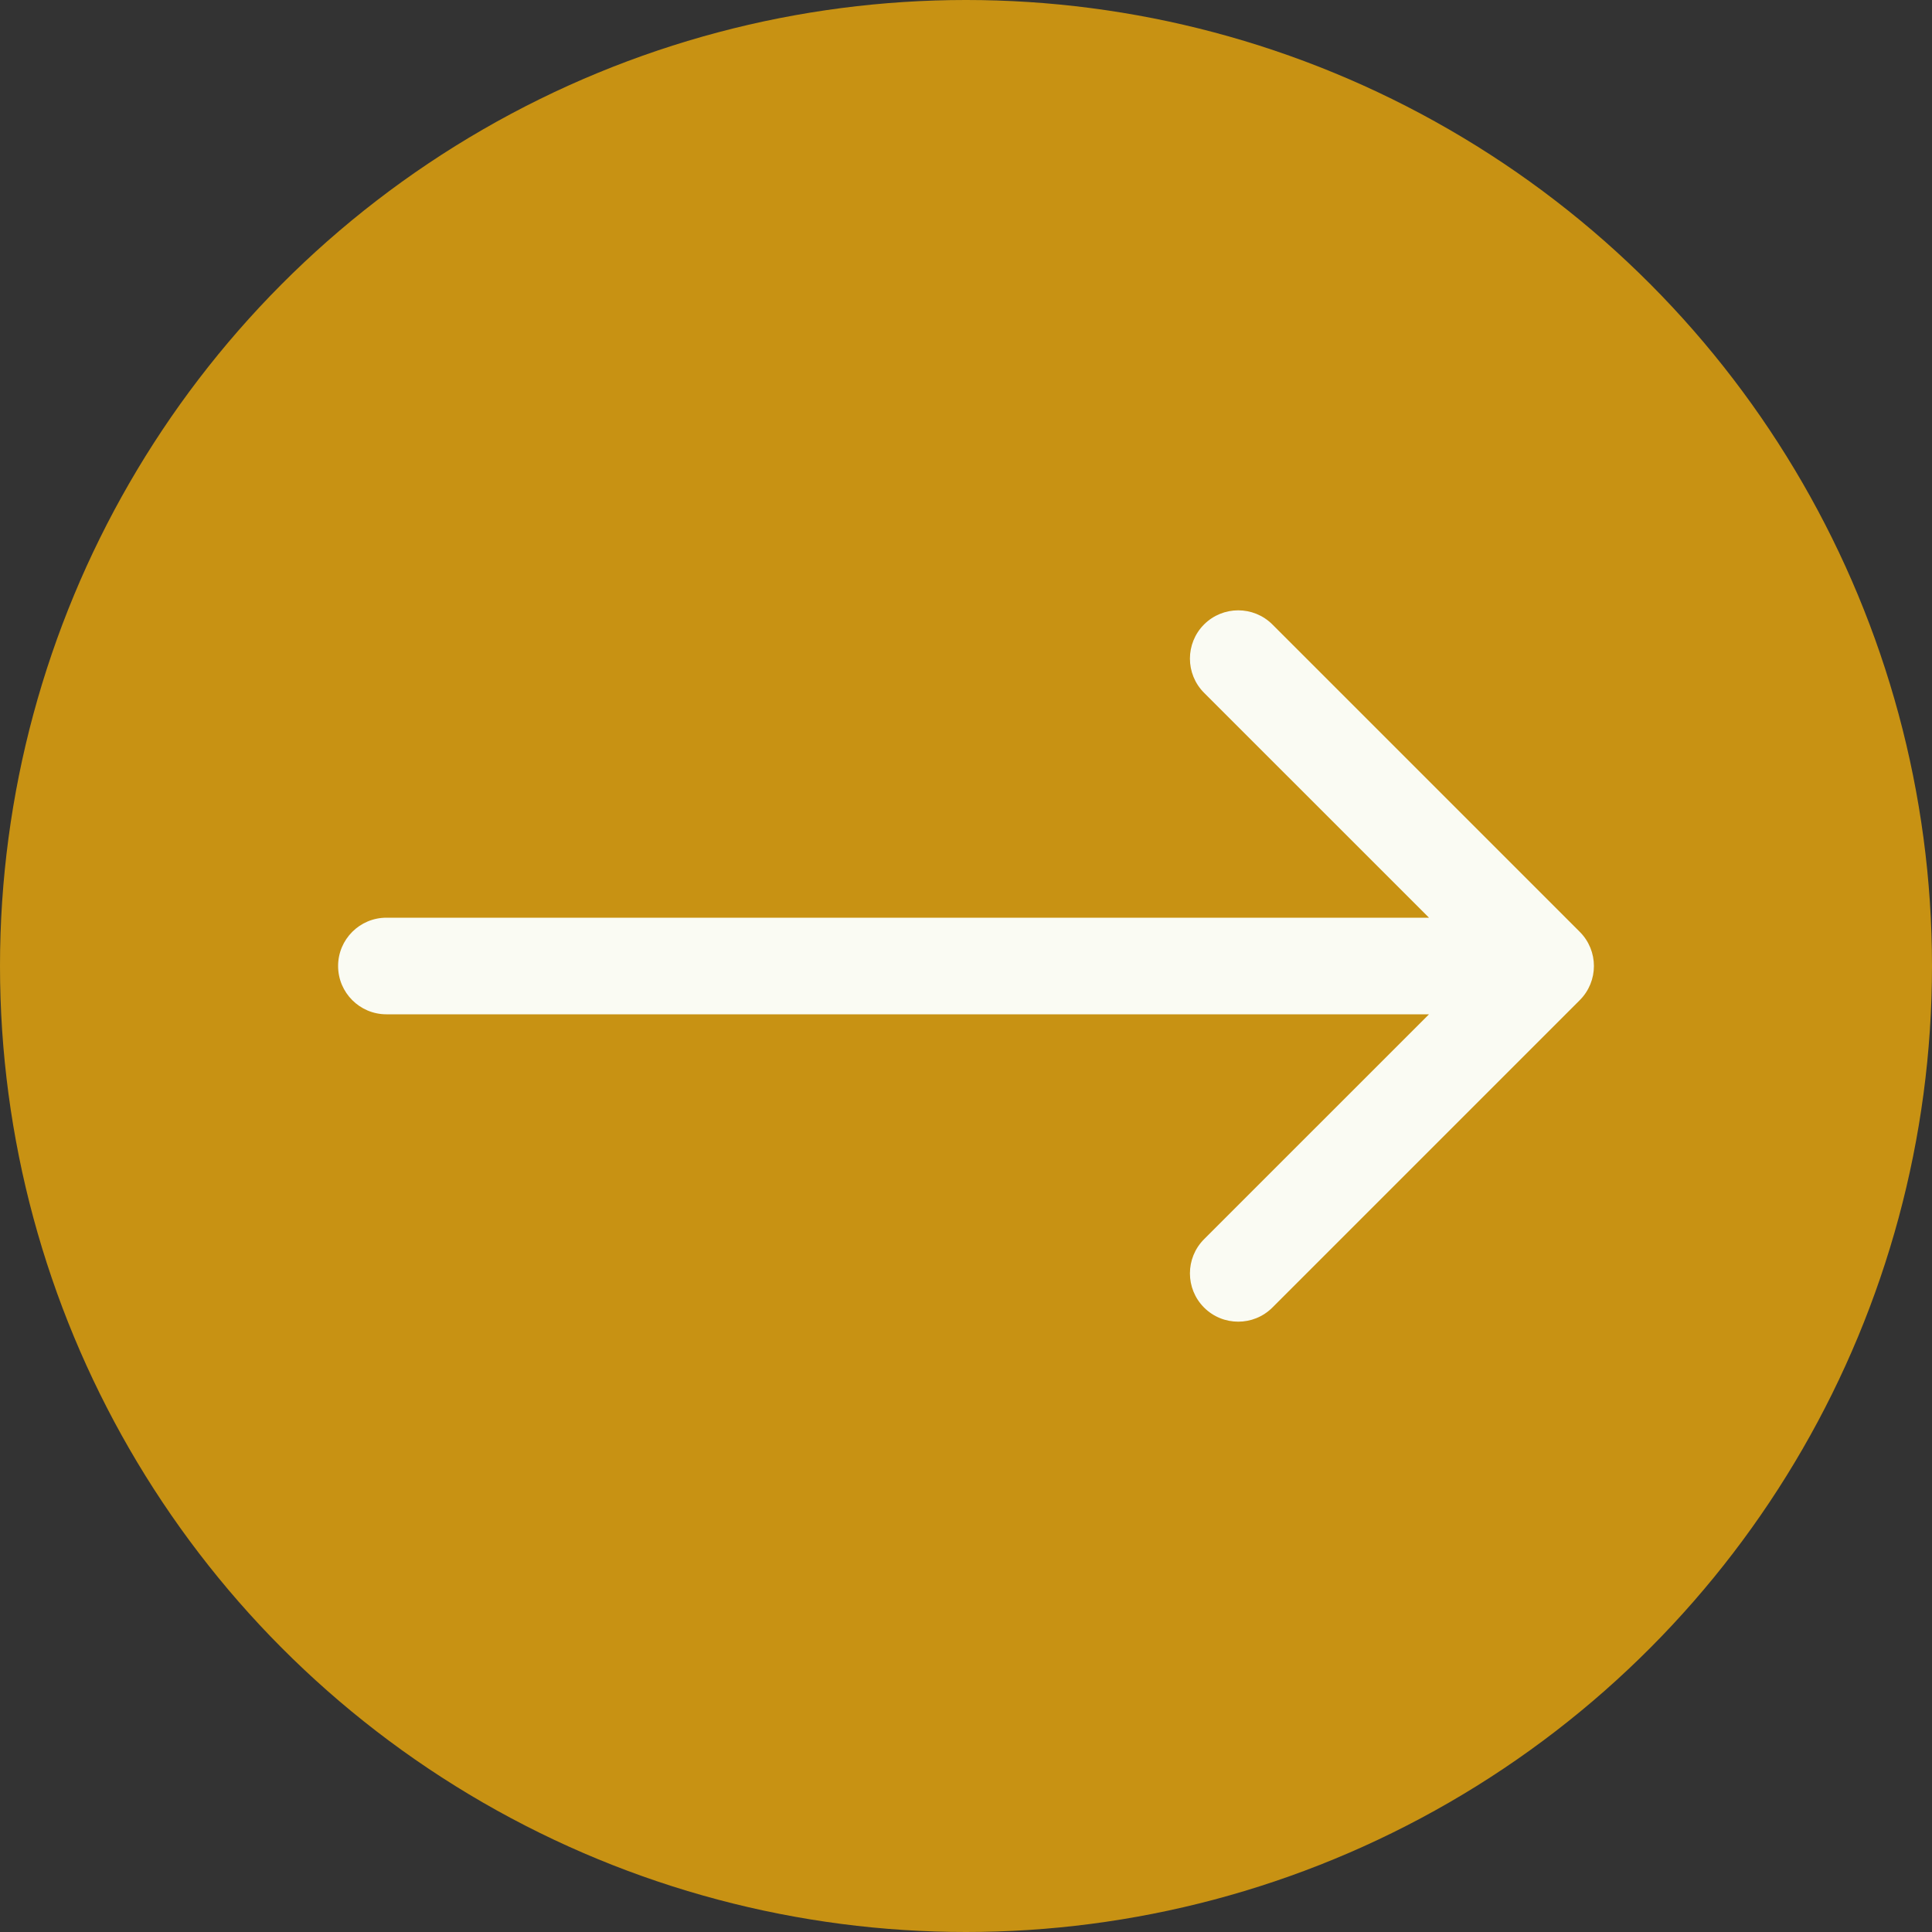
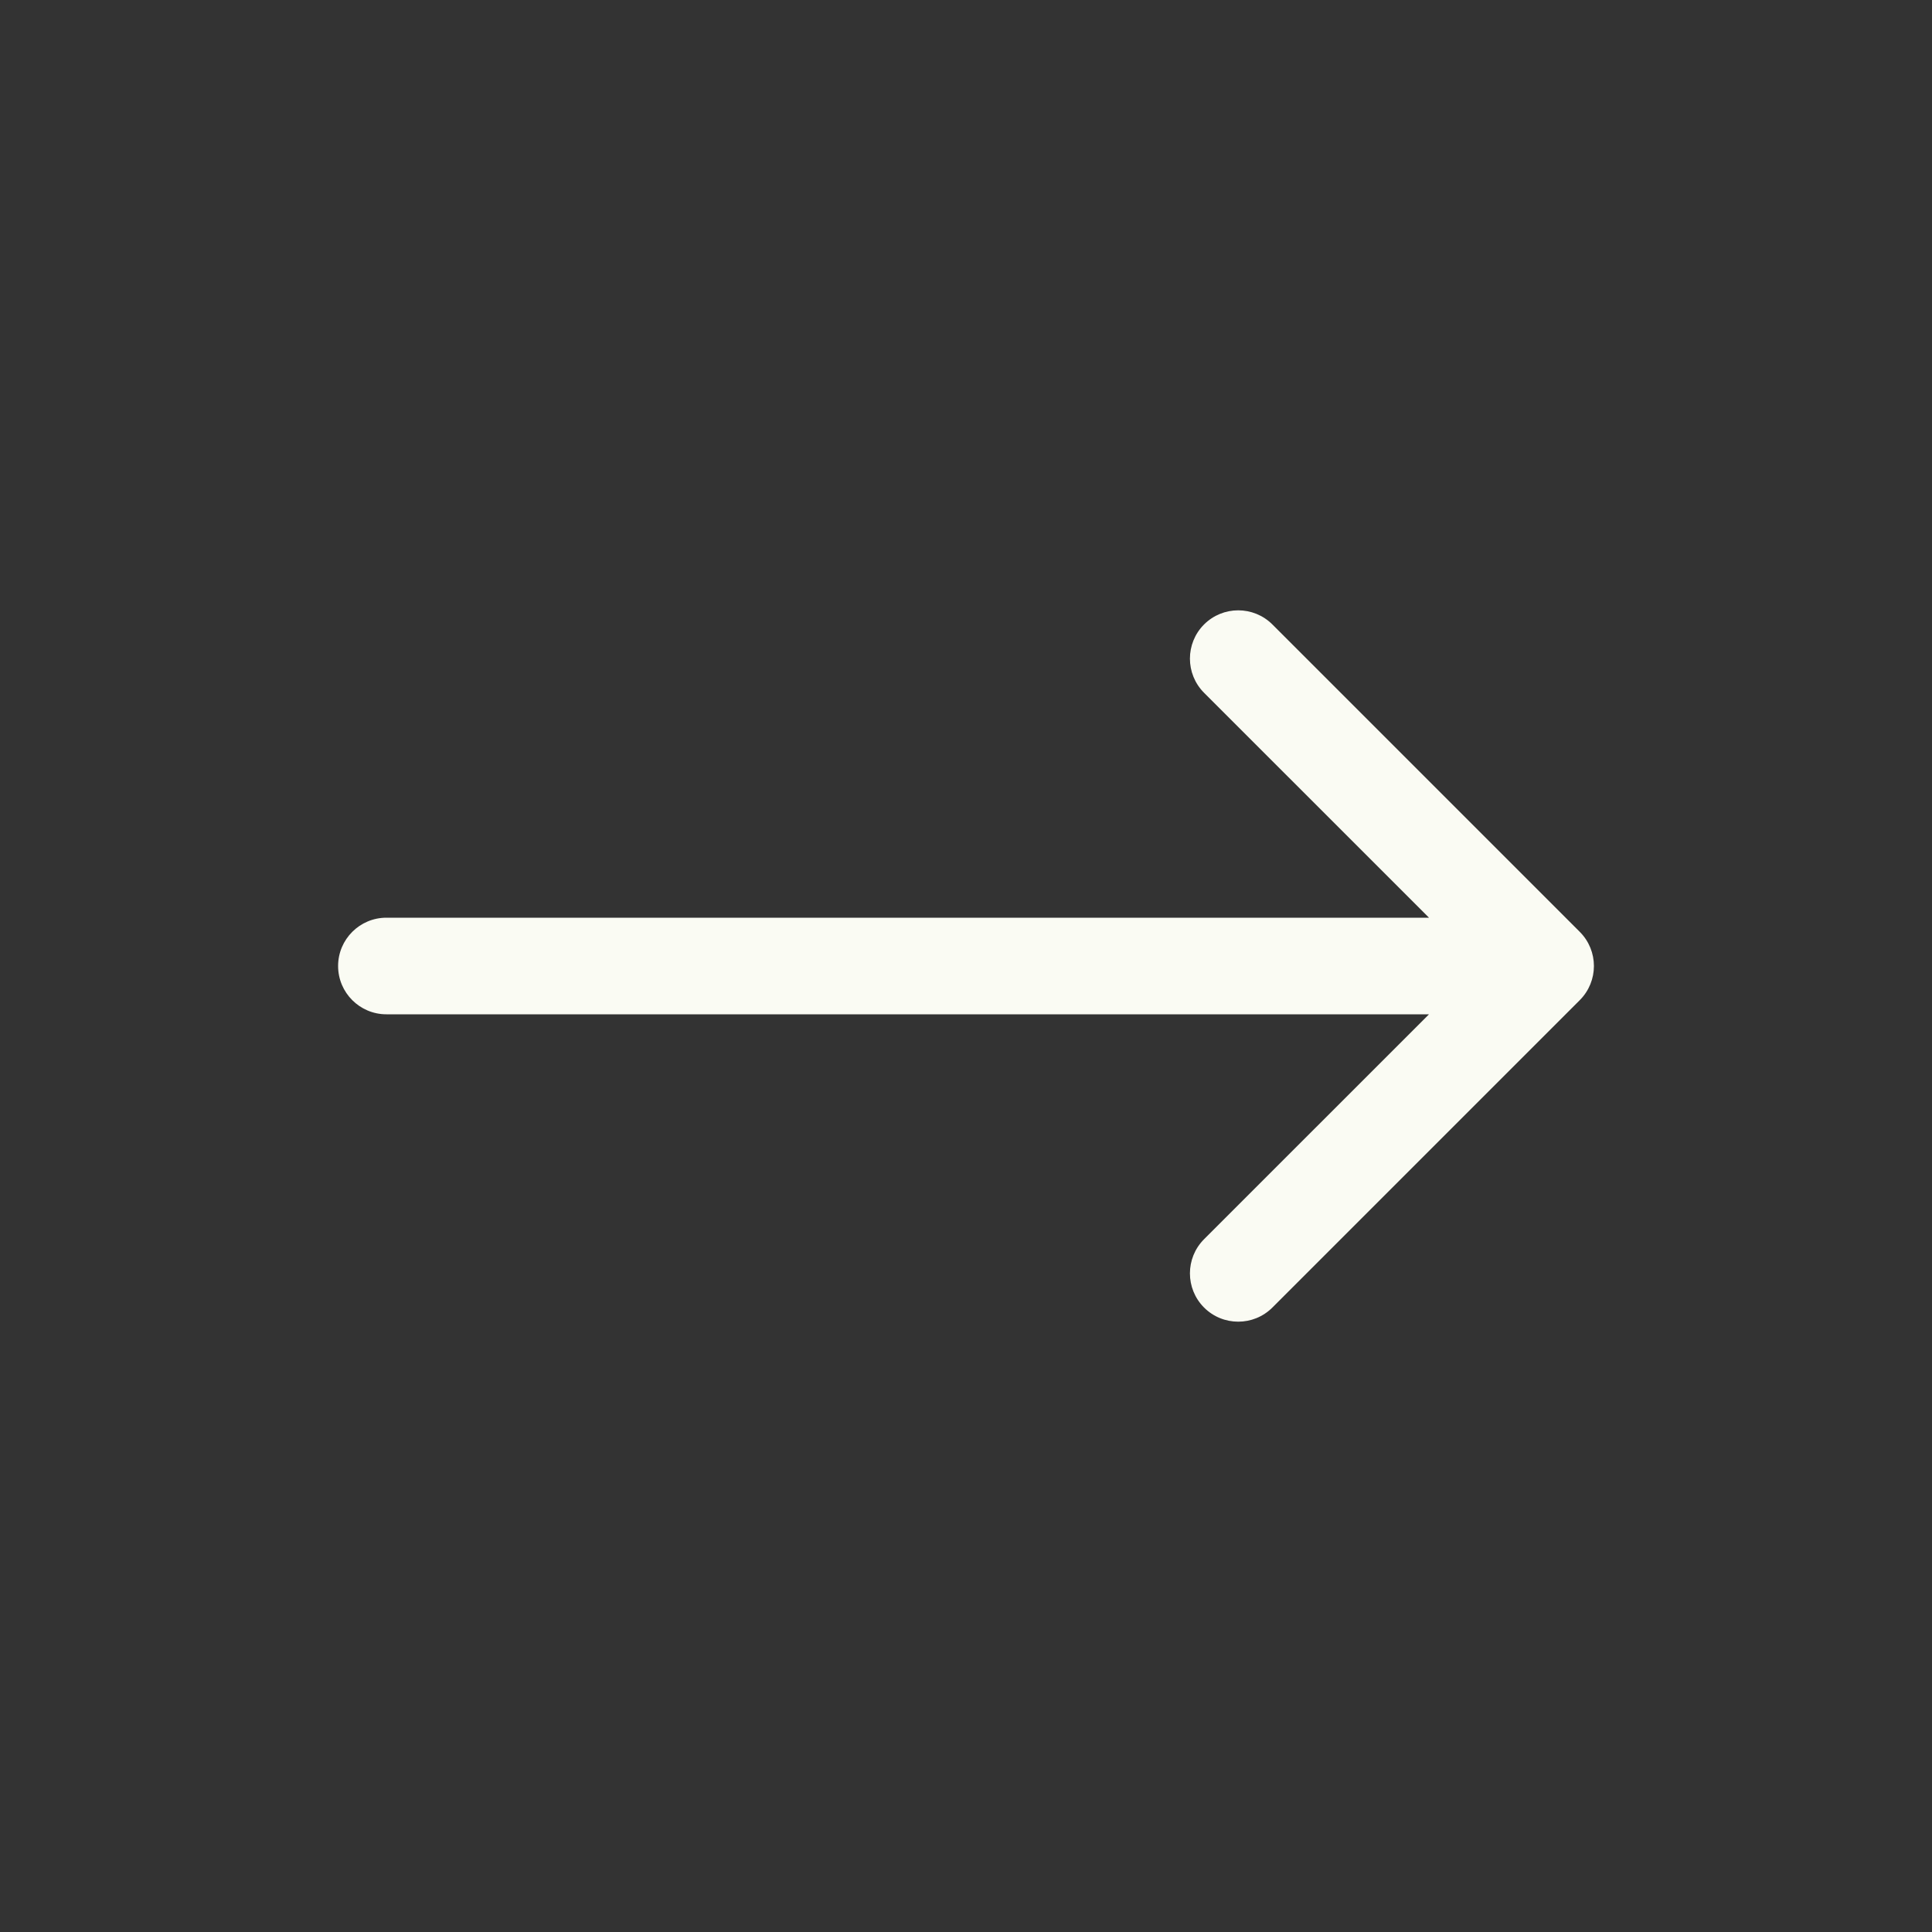
<svg xmlns="http://www.w3.org/2000/svg" width="60" height="60" viewBox="0 0 60 60" fill="none">
  <rect x="0" y="0" width="60" height="60" fill="#333333" stroke="none" />
-   <circle cx="30" cy="30" r="30" fill="#C89213" />
  <path d="M12 28.5C11.172 28.5 10.5 29.172 10.5 30C10.5 30.828 11.172 31.5 12 31.5V28.5ZM49.061 31.061C49.647 30.475 49.647 29.525 49.061 28.939L39.515 19.393C38.929 18.808 37.979 18.808 37.393 19.393C36.808 19.979 36.808 20.929 37.393 21.515L45.879 30L37.393 38.485C36.808 39.071 36.808 40.021 37.393 40.607C37.979 41.192 38.929 41.192 39.515 40.607L49.061 31.061ZM12 31.5H48V28.5H12V31.5Z" fill="#FAFBF3" />
</svg>